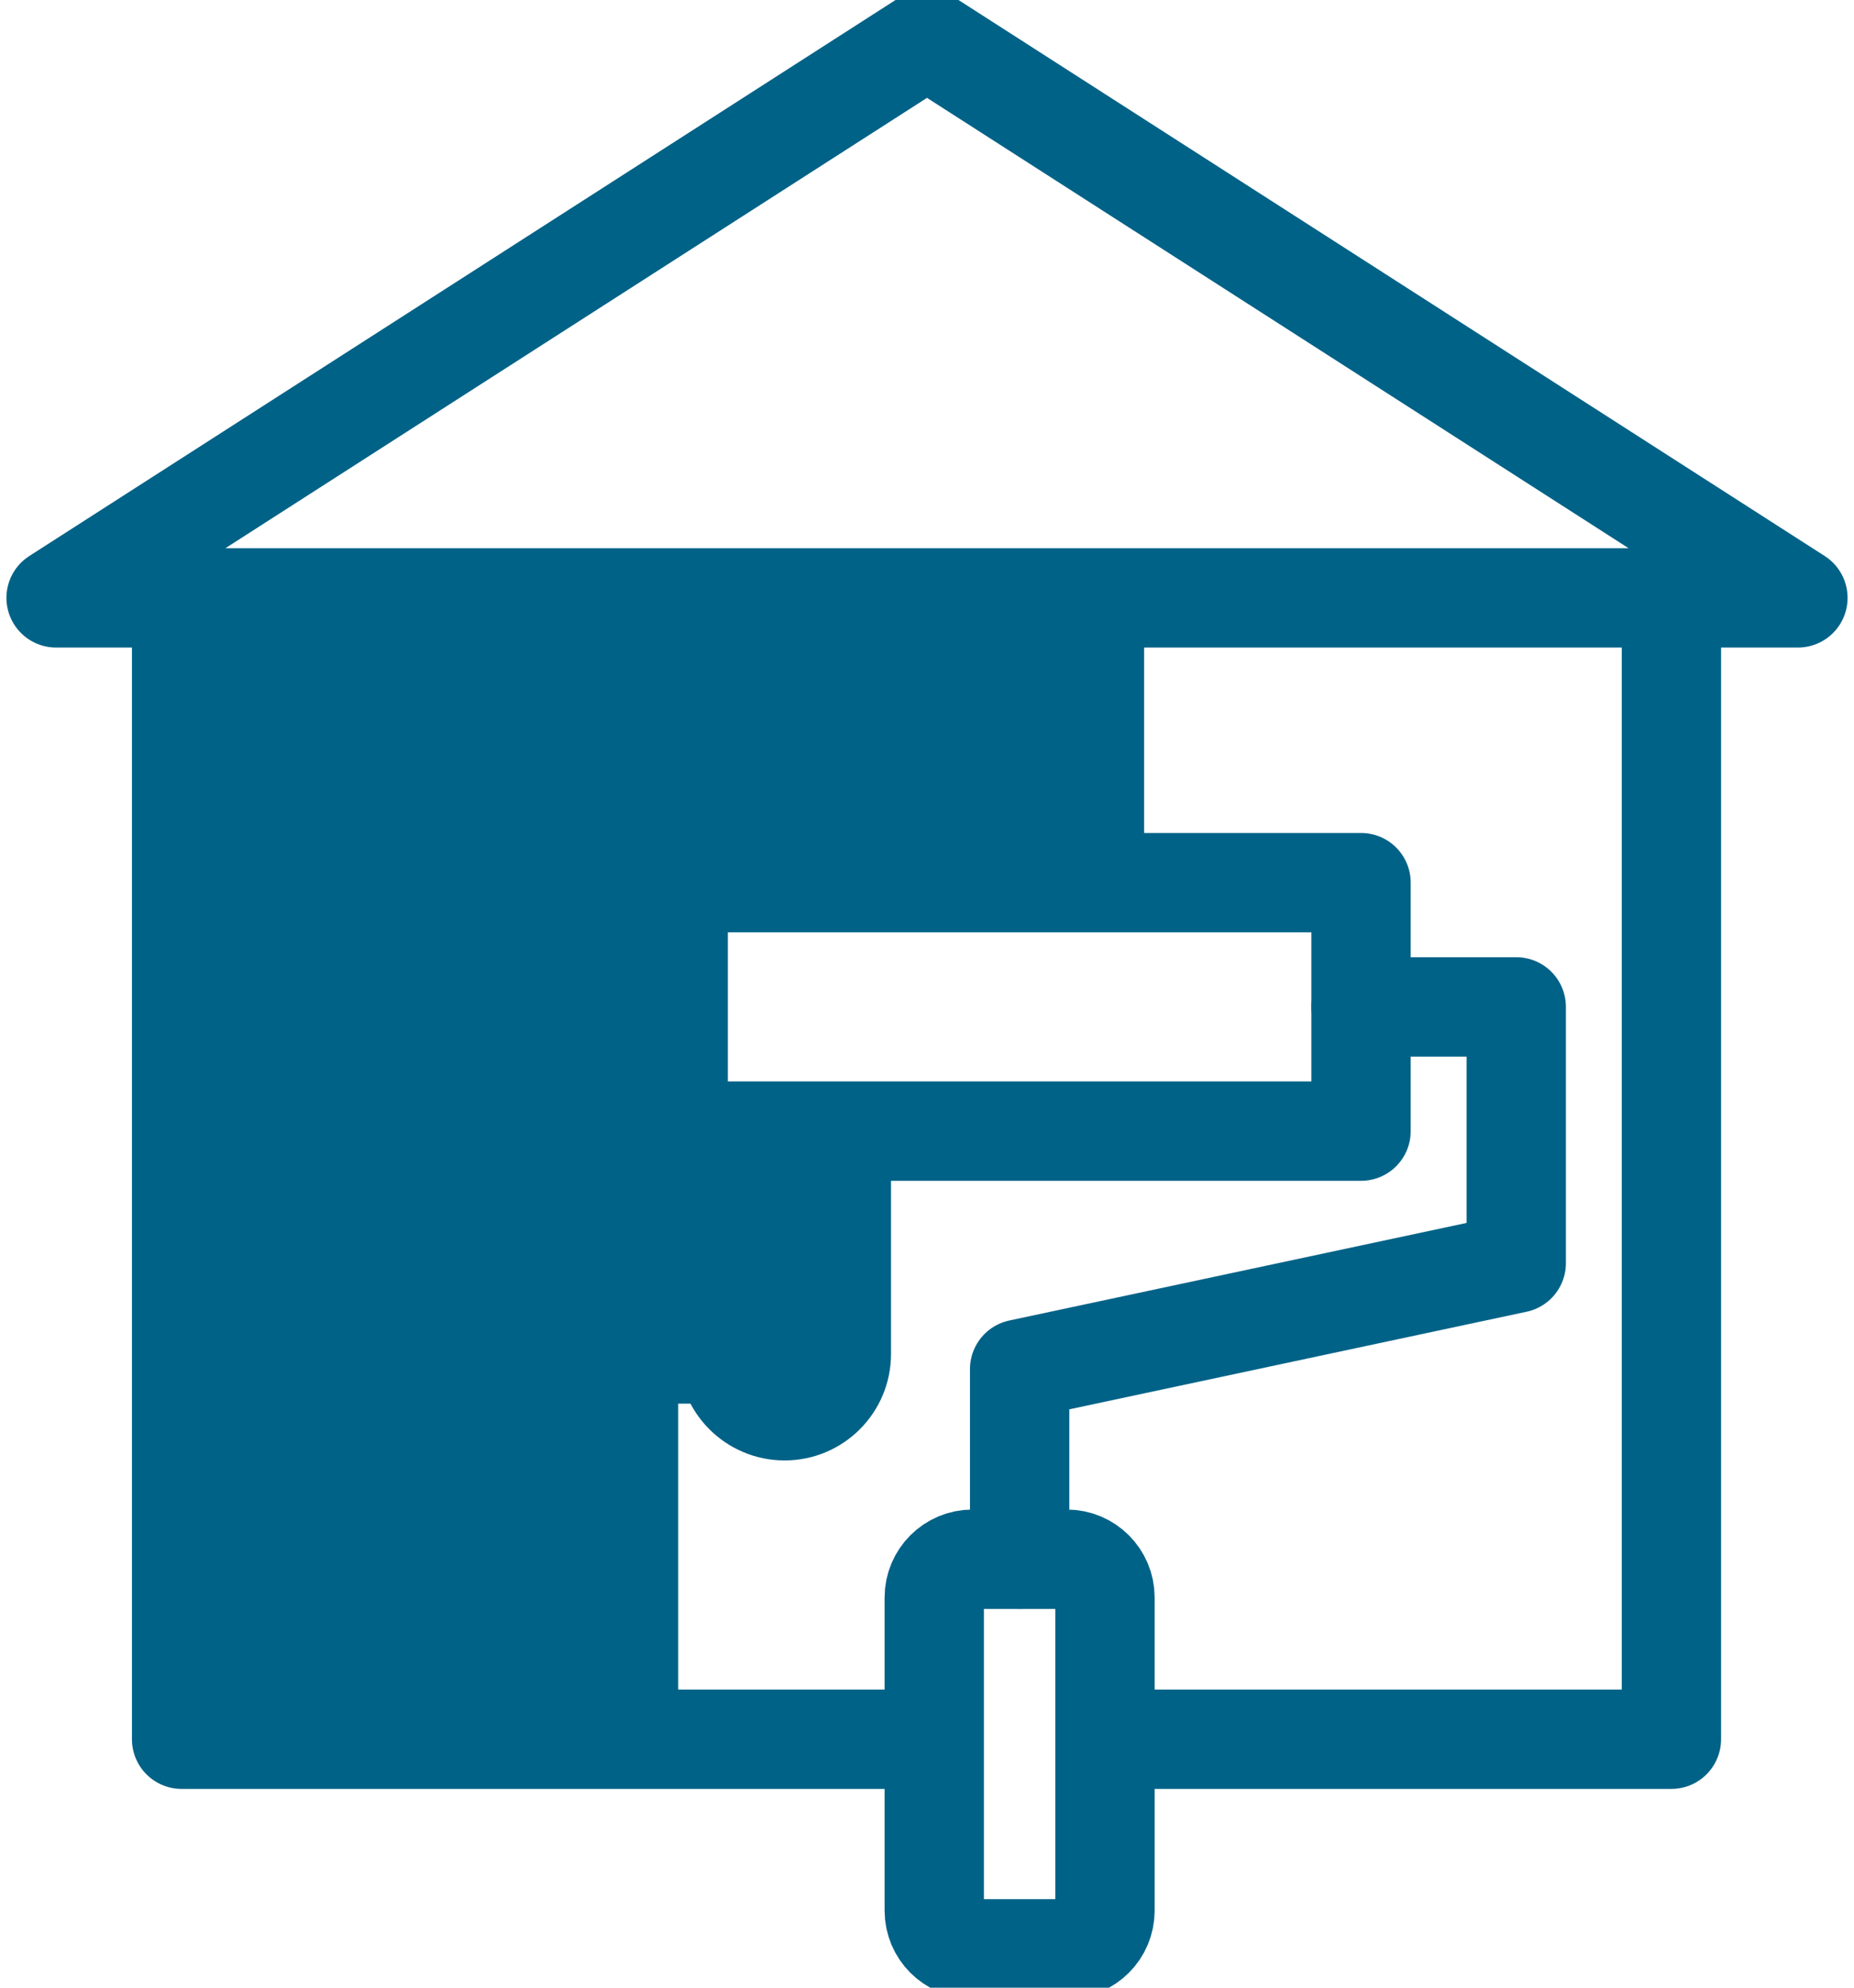
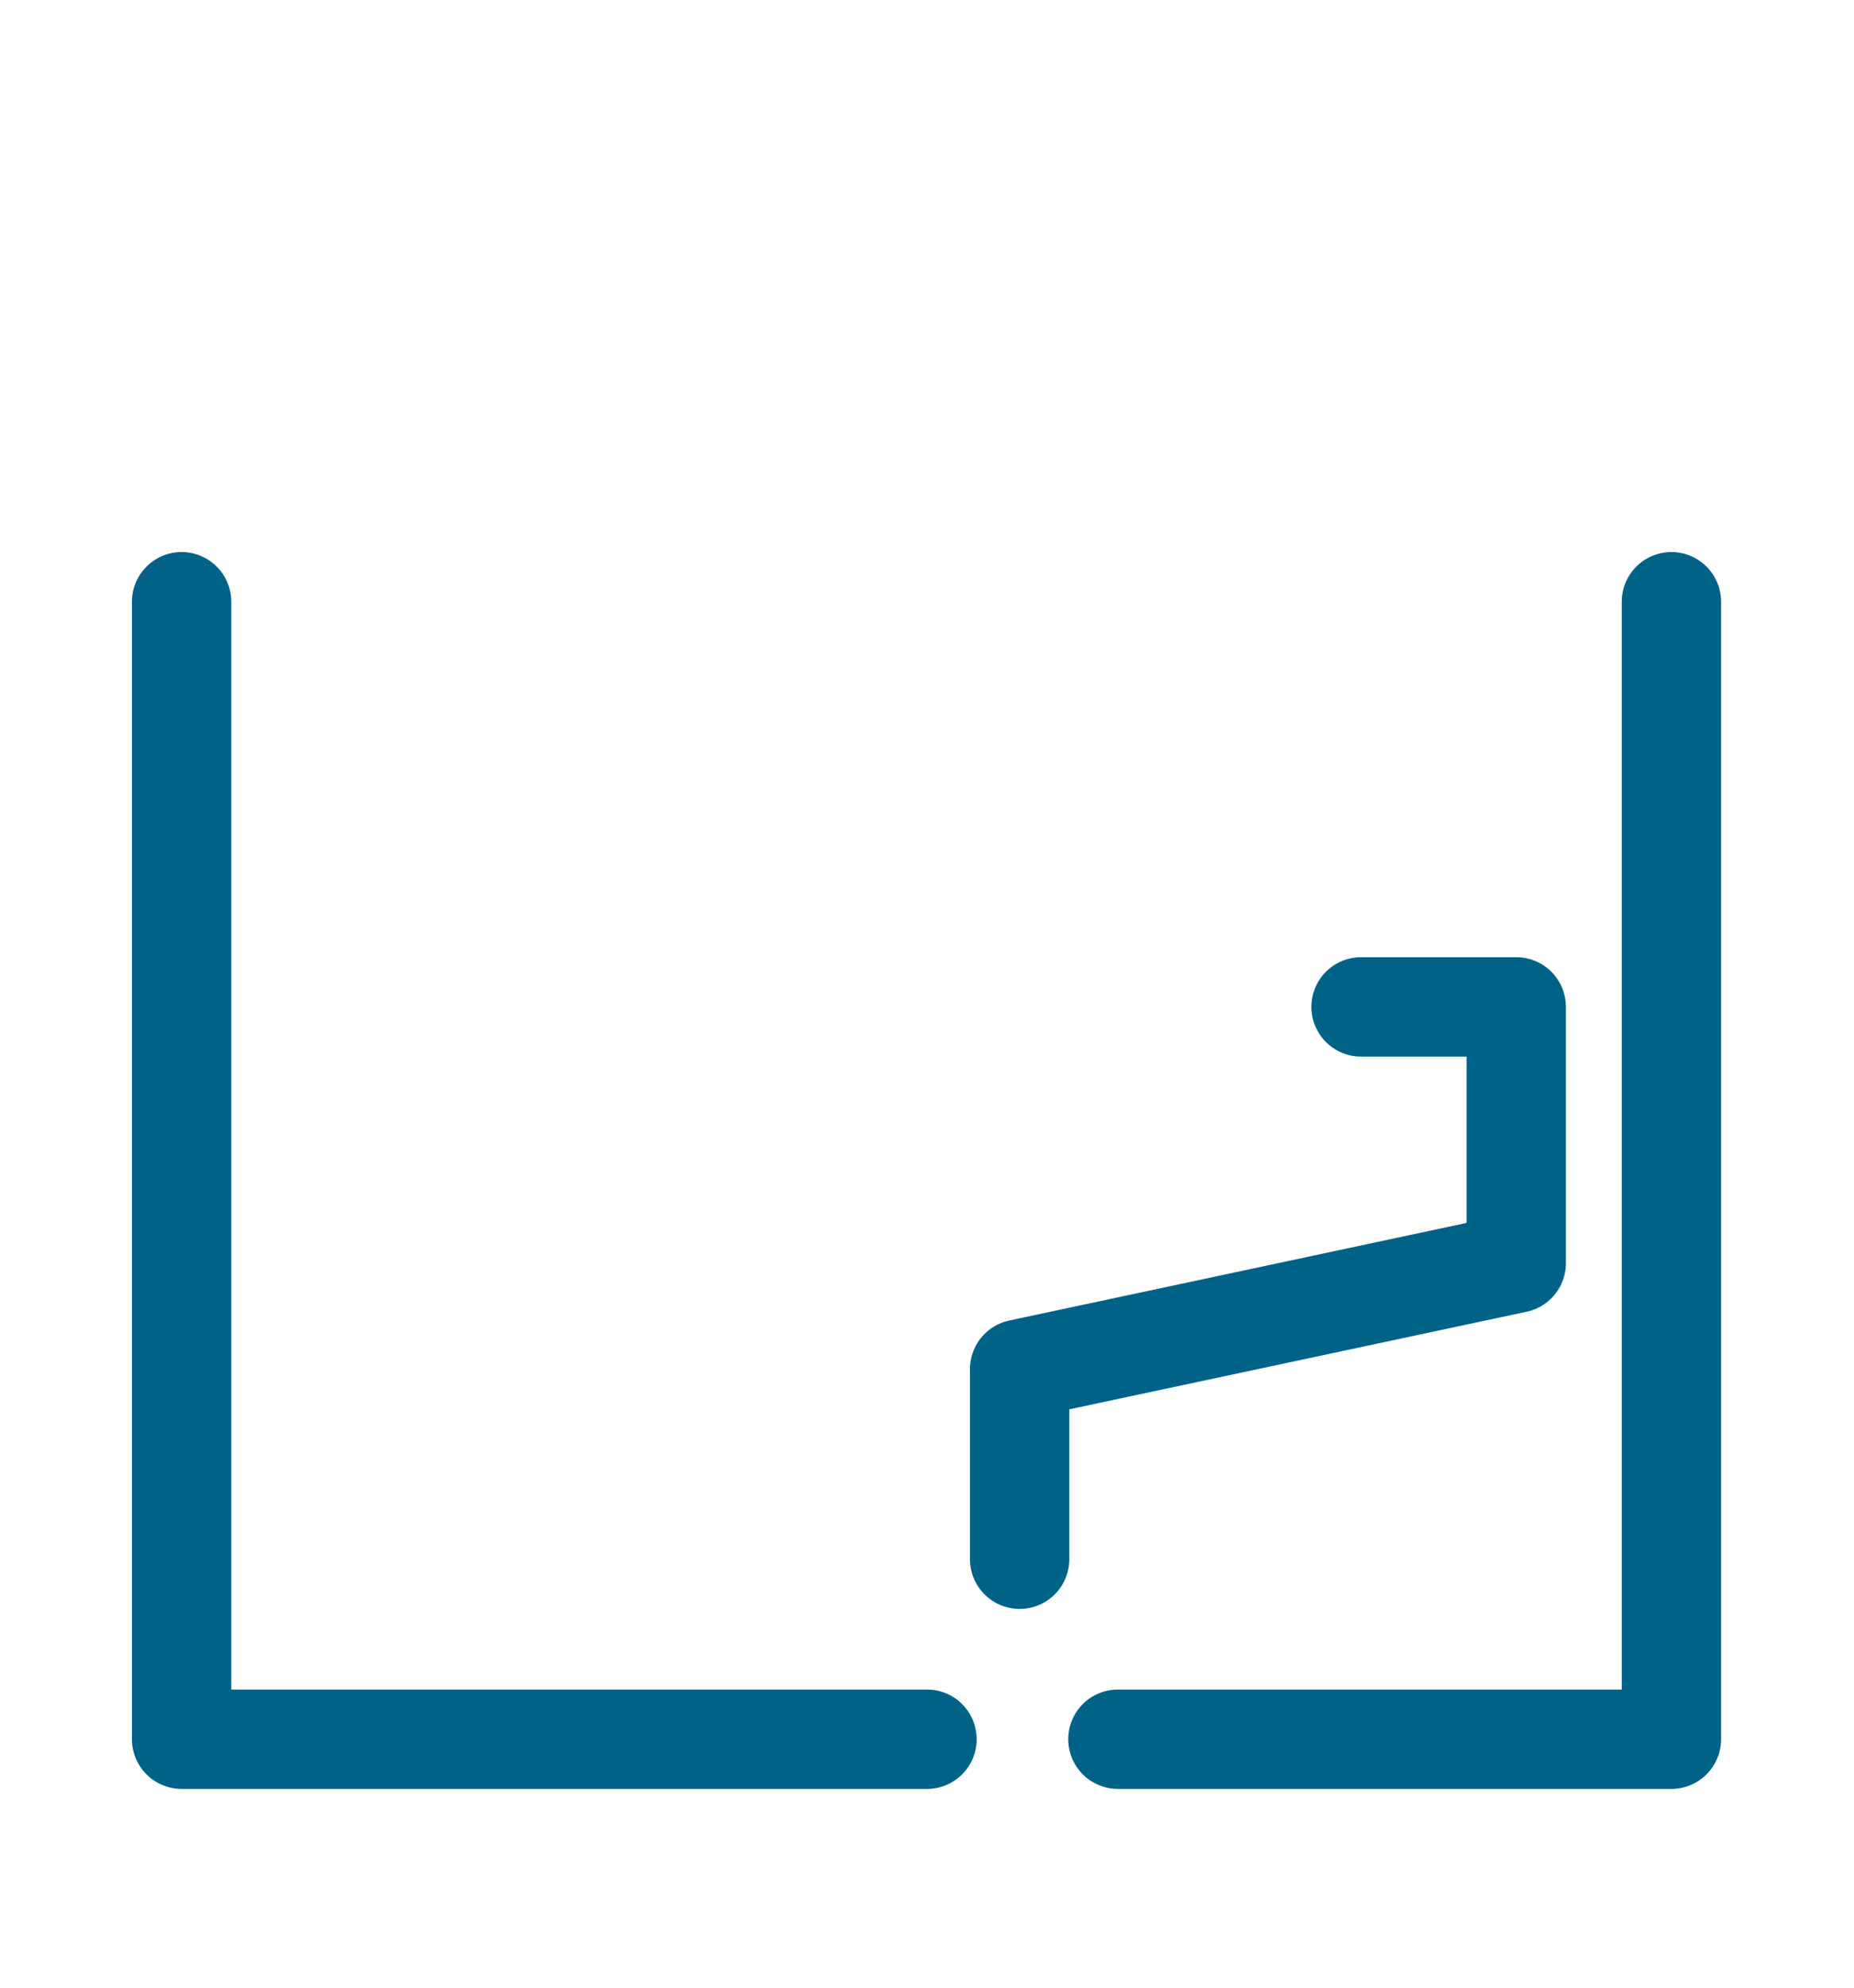
<svg xmlns="http://www.w3.org/2000/svg" width="56" height="60" viewBox="0 0 56 60" fill="none">
-   <path d="M20.485 40.871H18.985V51H6.985V19.547H20.485H33.058V25.144L20.485 25.145L18.985 25.145V26.645V34.145V35.645H20.485H25.413V40.871C25.413 41.818 24.646 42.585 23.699 42.585C22.753 42.585 21.985 41.818 21.985 40.871H20.485Z" fill="#016287" stroke="#016287" stroke-width="3" />
-   <path d="M1.694 18.047L28 1.172L54.306 18.047H1.694Z" stroke="#016287" stroke-width="3" stroke-miterlimit="10" stroke-linecap="round" stroke-linejoin="round" />
  <path d="M28 52.5H5.485V18.164" stroke="#016287" stroke-width="3" stroke-miterlimit="10" stroke-linecap="round" stroke-linejoin="round" />
  <path d="M50.485 18.164V52.5H33.766" stroke="#016287" stroke-width="3" stroke-miterlimit="10" stroke-linecap="round" stroke-linejoin="round" />
-   <path d="M41.11 26.644H20.485V34.144H41.11V26.644Z" stroke="#016287" stroke-width="3" stroke-miterlimit="10" stroke-linecap="round" stroke-linejoin="round" />
  <path d="M41.11 30.394C41.091 30.394 45.798 30.394 45.798 30.394V38.129L30.798 41.328V47.067" stroke="#016287" stroke-width="3" stroke-miterlimit="10" stroke-linecap="round" stroke-linejoin="round" />
-   <path d="M32.22 47.067H29.375C28.737 47.067 28.219 47.584 28.219 48.222V57.673C28.219 58.311 28.737 58.828 29.375 58.828H32.22C32.858 58.828 33.376 58.311 33.376 57.673V48.222C33.376 47.584 32.858 47.067 32.22 47.067Z" stroke="#016287" stroke-width="3" stroke-miterlimit="10" stroke-linecap="round" stroke-linejoin="round" />
</svg>